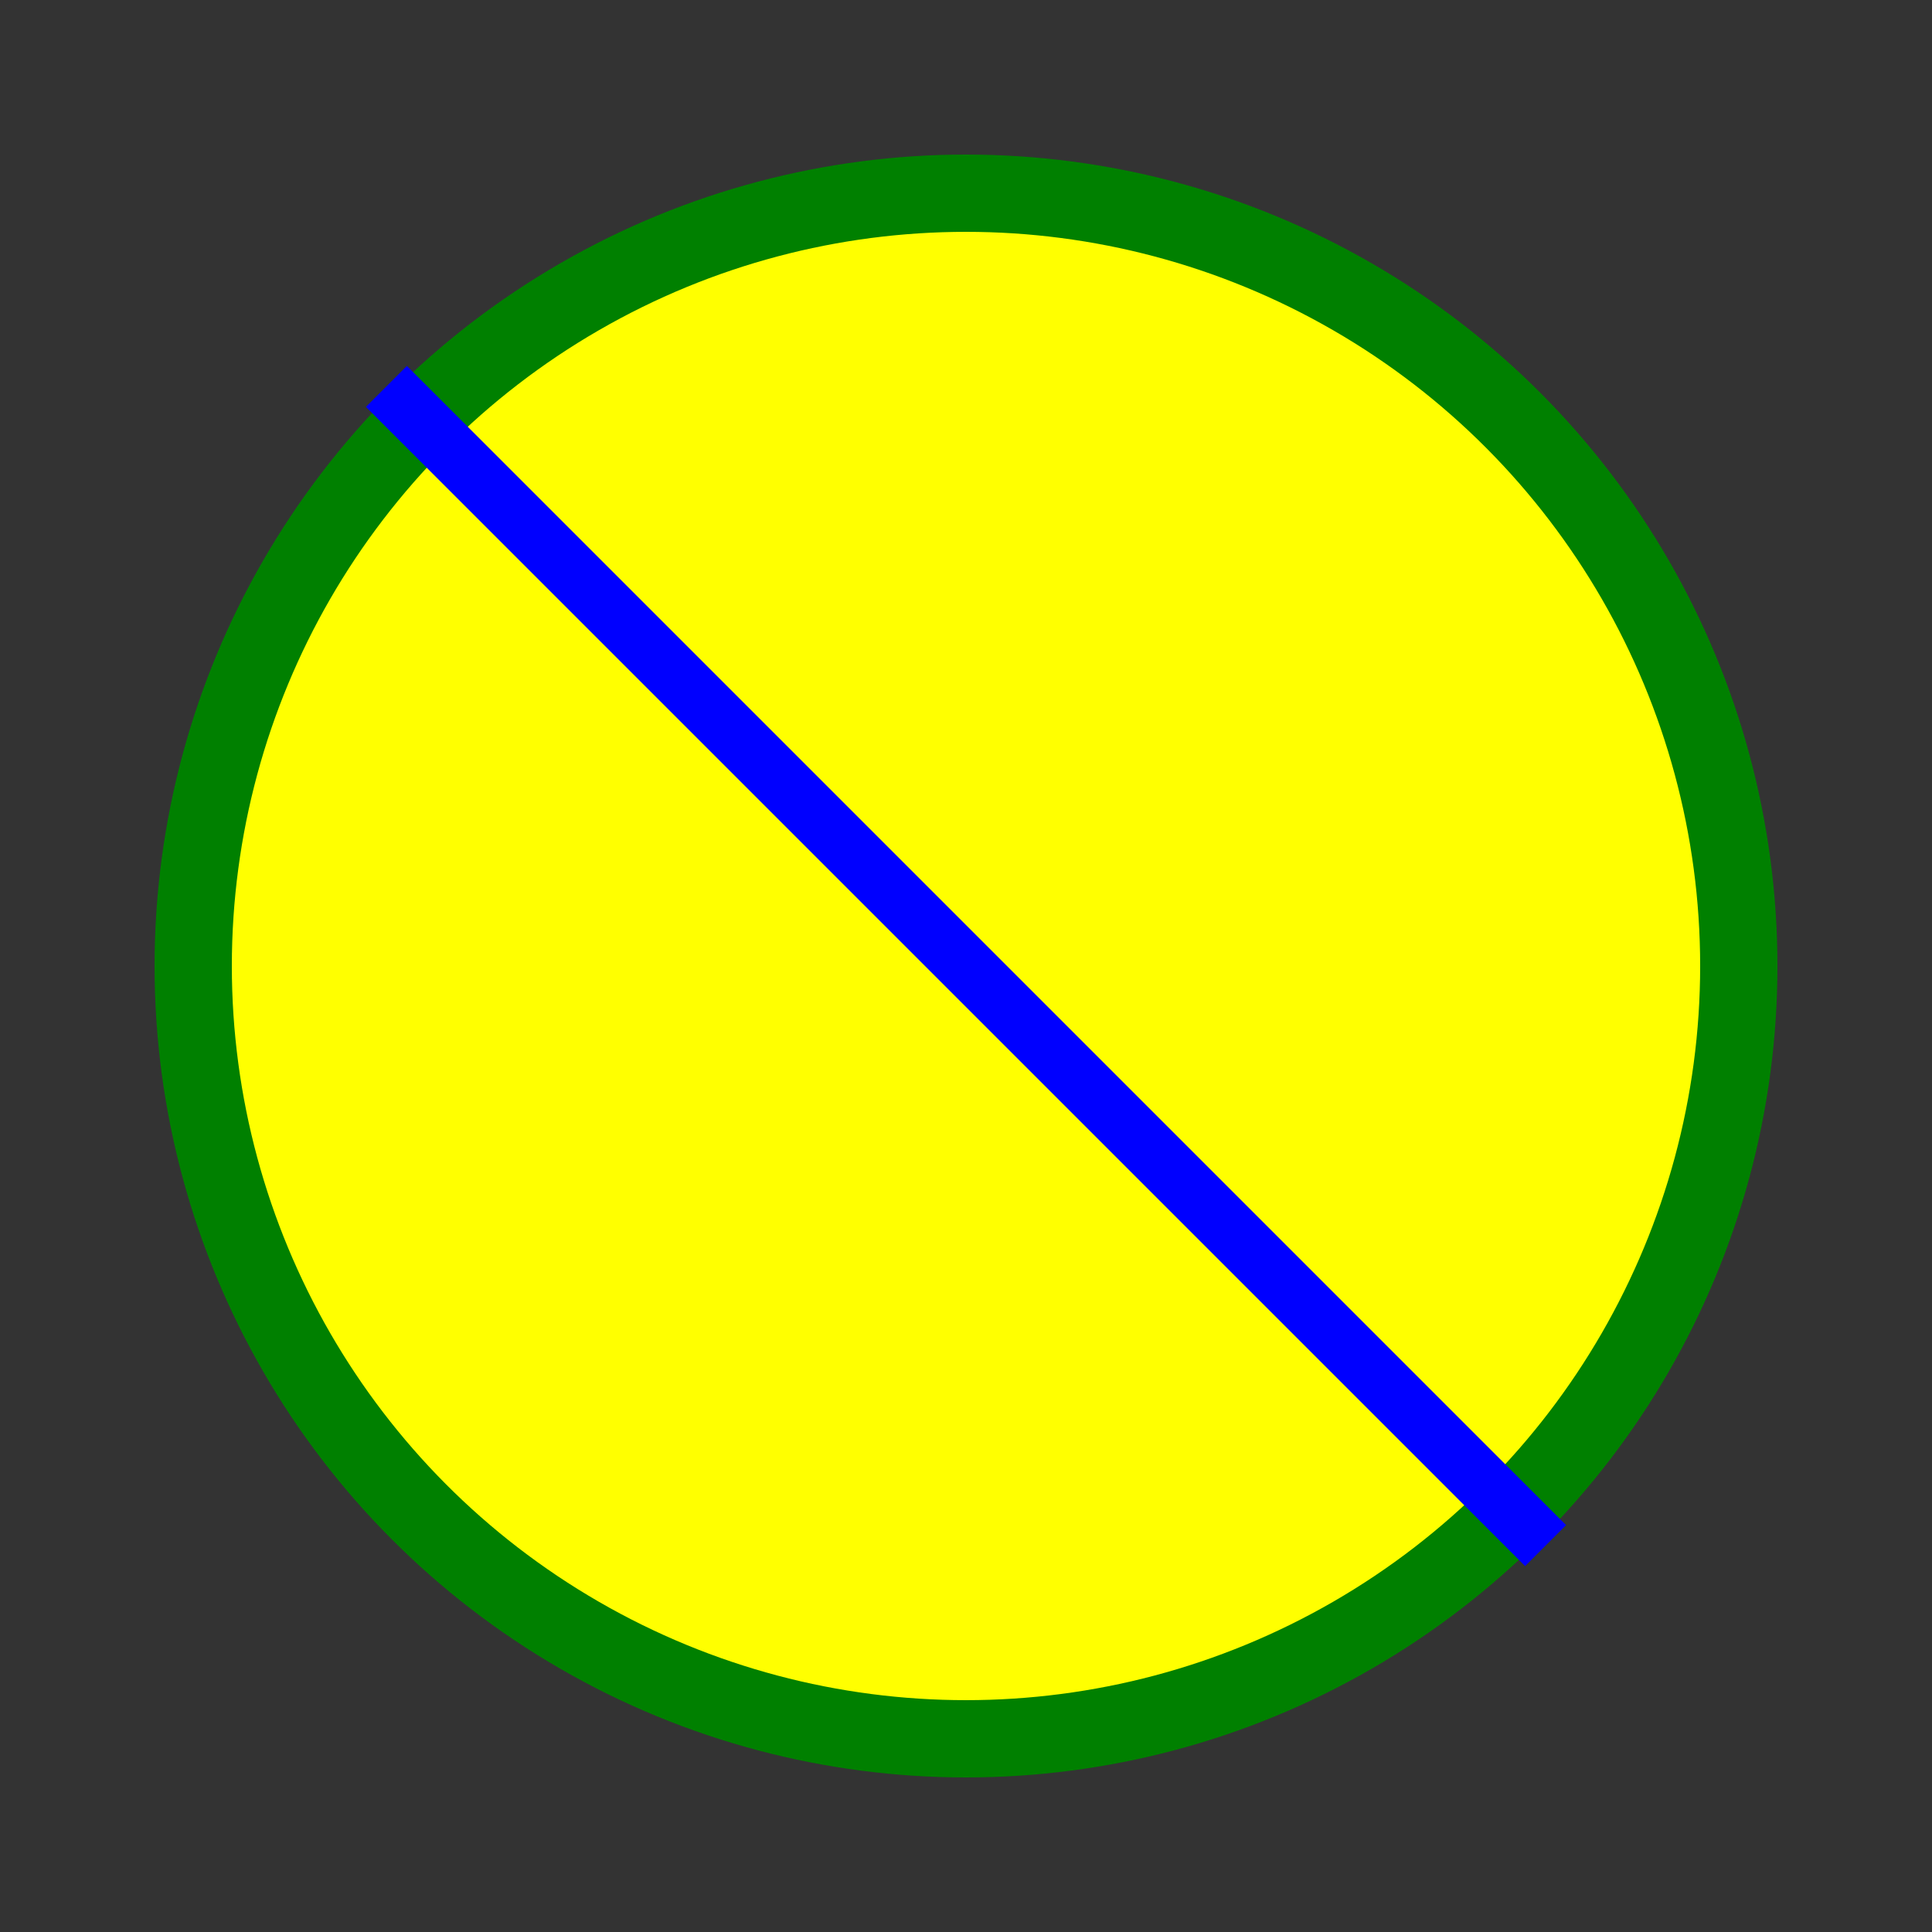
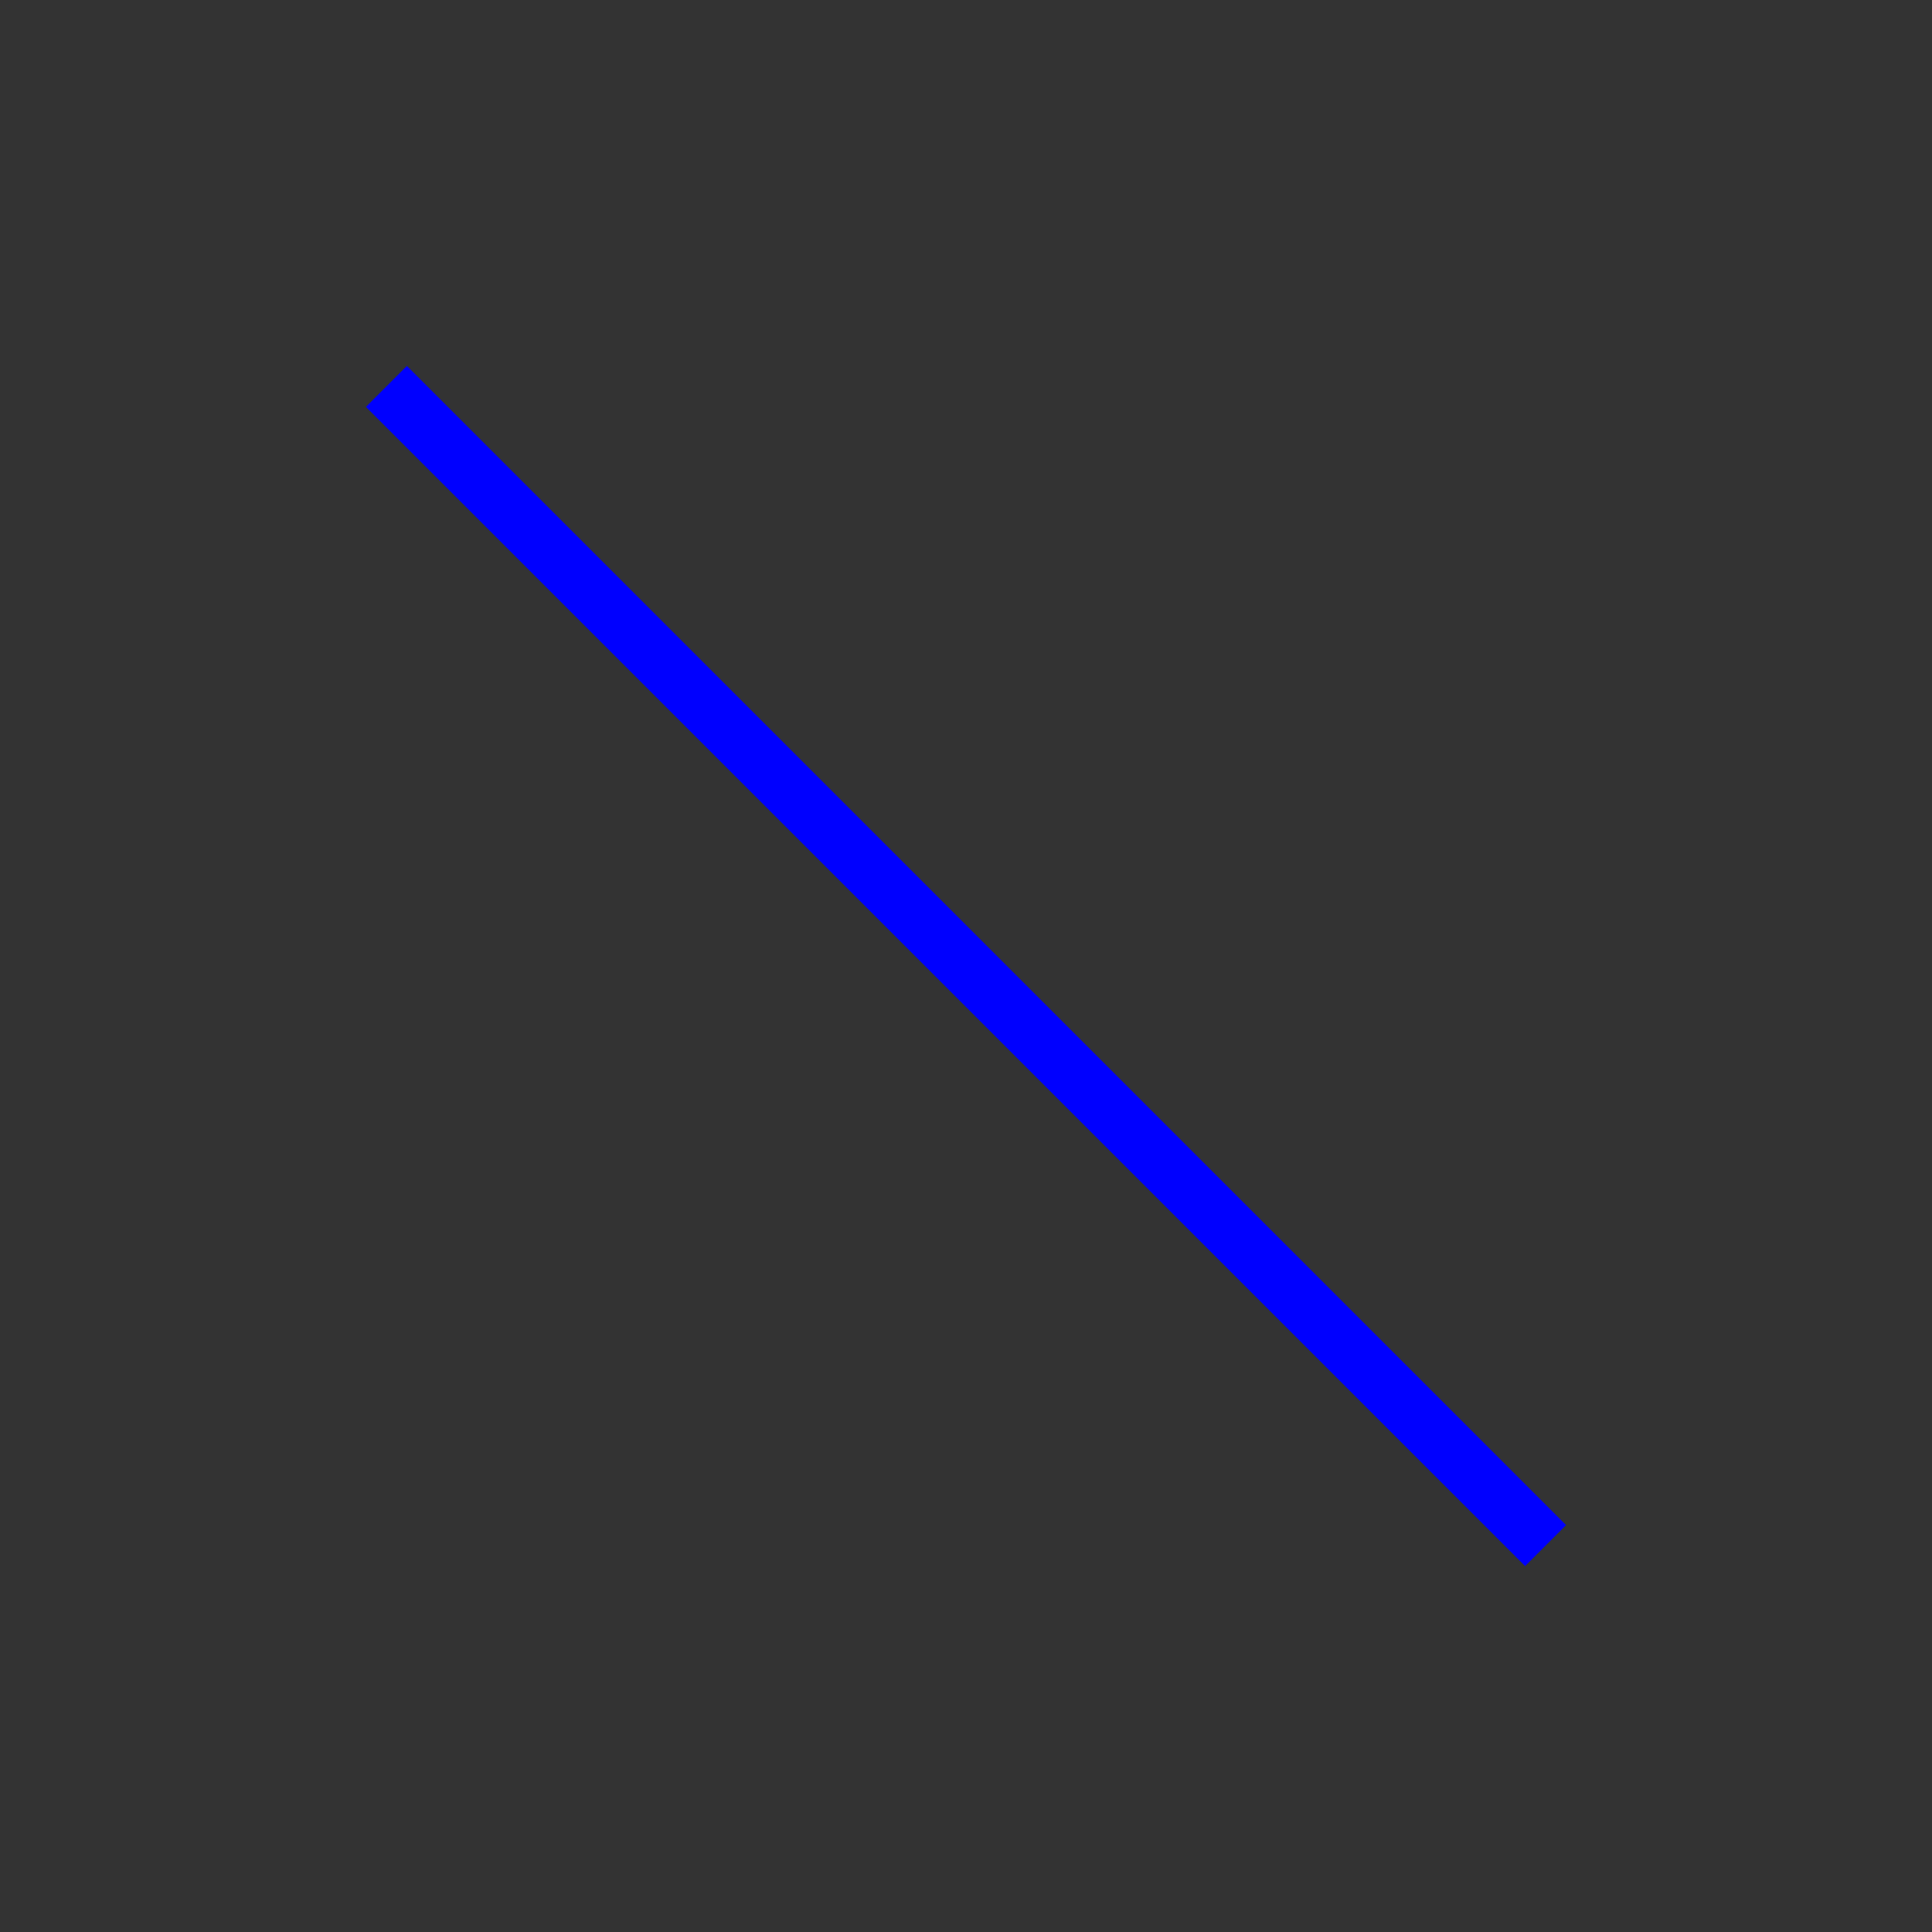
<svg xmlns="http://www.w3.org/2000/svg" width="100" height="100">
  <rect width="100%" height="100%" fill="#333333" stroke="none" />
-   <circle cx="50" cy="50" r="40" stroke="green" stroke-width="4" fill="yellow" />
  <line x1="20" y1="20" x2="80" y2="80" stroke="blue" stroke-width="3" />
</svg>